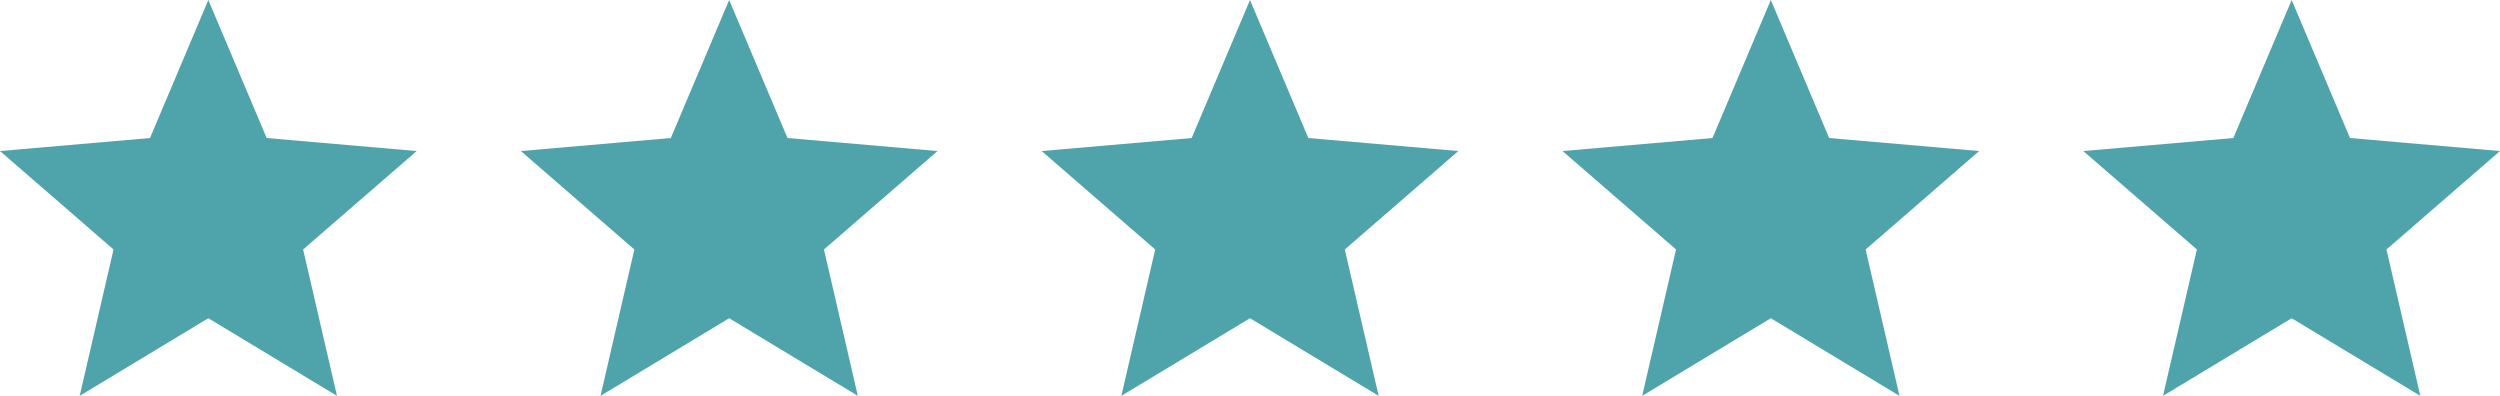
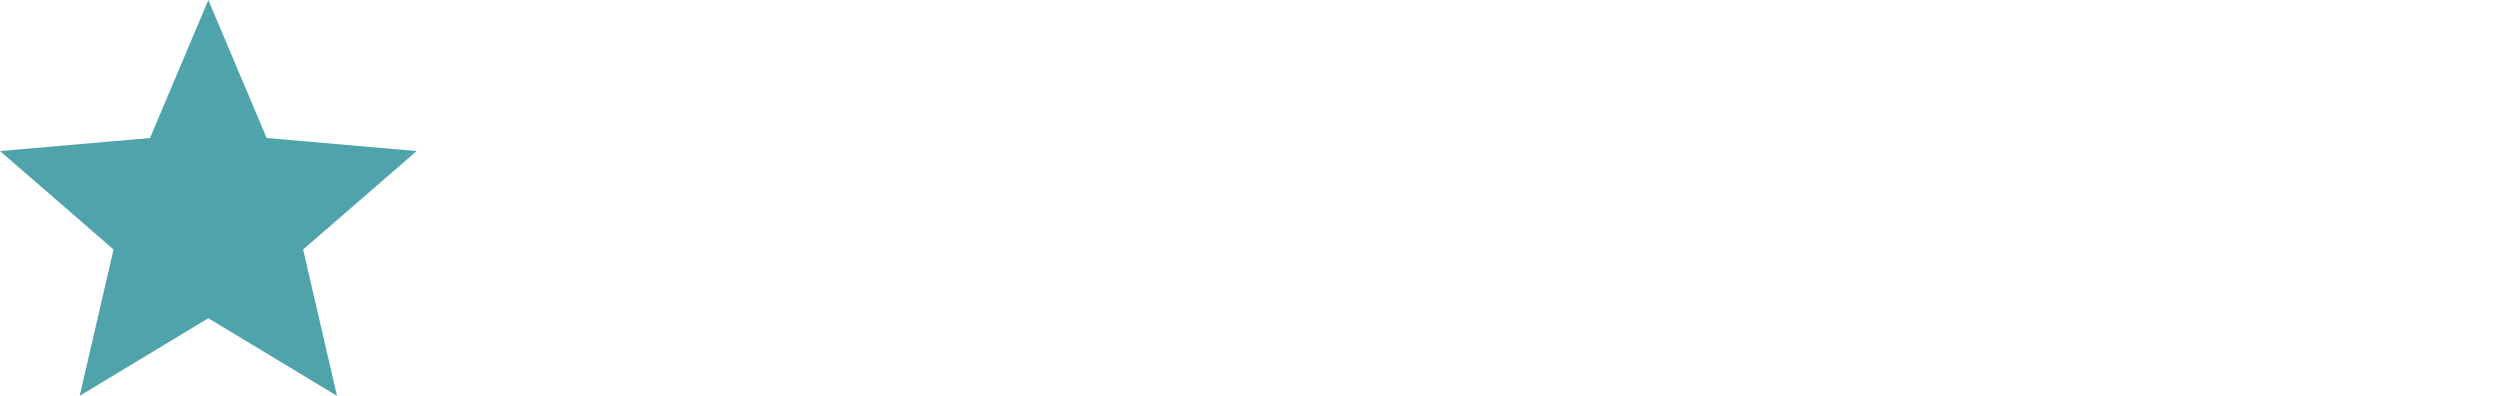
<svg xmlns="http://www.w3.org/2000/svg" width="120" height="19" viewBox="0 0 120 19" fill="none">
  <path d="M3.825 19L5.45 11.975L0 7.25L7.2 6.625L10 0L12.8 6.625L20 7.25L14.55 11.975L16.175 19L10 15.275L3.825 19Z" fill="#4FA4AB" />
-   <path d="M28.825 19L30.45 11.975L25 7.25L32.2 6.625L35 0L37.8 6.625L45 7.25L39.55 11.975L41.175 19L35 15.275L28.825 19Z" fill="#4FA4AB" />
-   <path d="M53.825 19L55.45 11.975L50 7.25L57.2 6.625L60 0L62.8 6.625L70 7.25L64.55 11.975L66.175 19L60 15.275L53.825 19Z" fill="#4FA4AB" />
-   <path d="M78.825 19L80.45 11.975L75 7.25L82.2 6.625L85 0L87.8 6.625L95 7.25L89.55 11.975L91.175 19L85 15.275L78.825 19Z" fill="#4FA4AB" />
-   <path d="M103.825 19L105.45 11.975L100 7.25L107.2 6.625L110 0L112.8 6.625L120 7.25L114.55 11.975L116.175 19L110 15.275L103.825 19Z" fill="#4FA4AB" />
</svg>